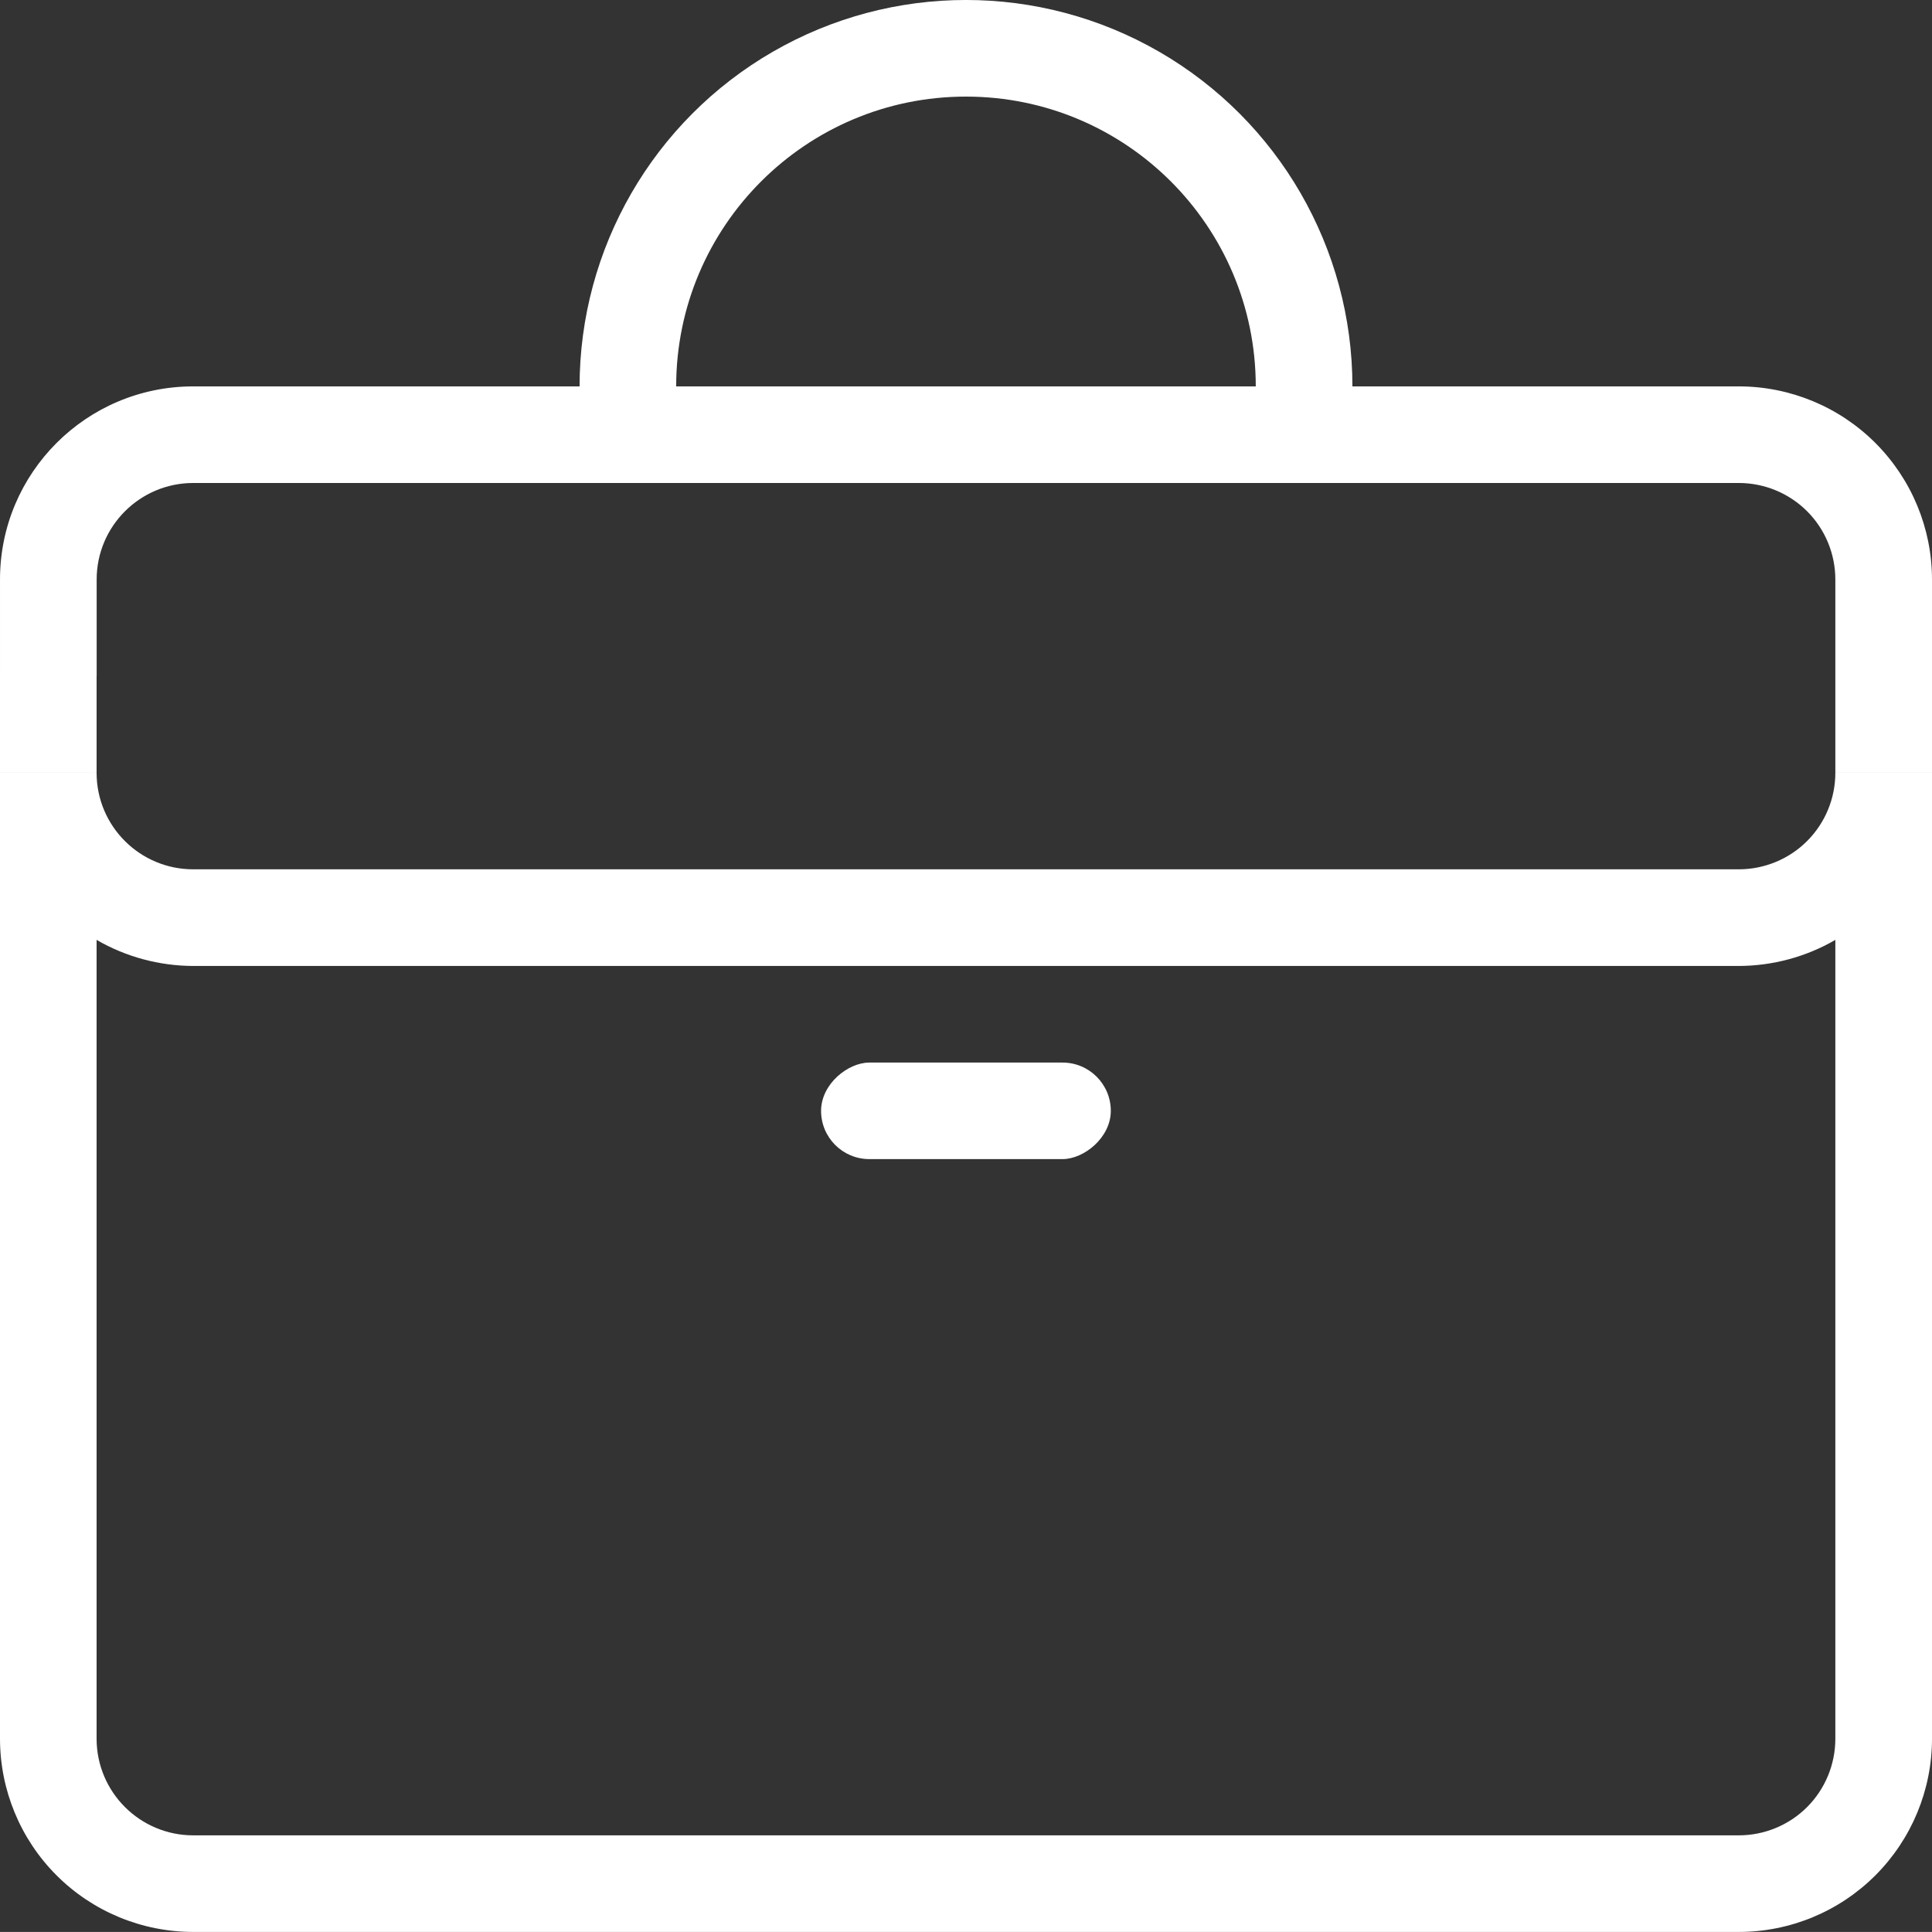
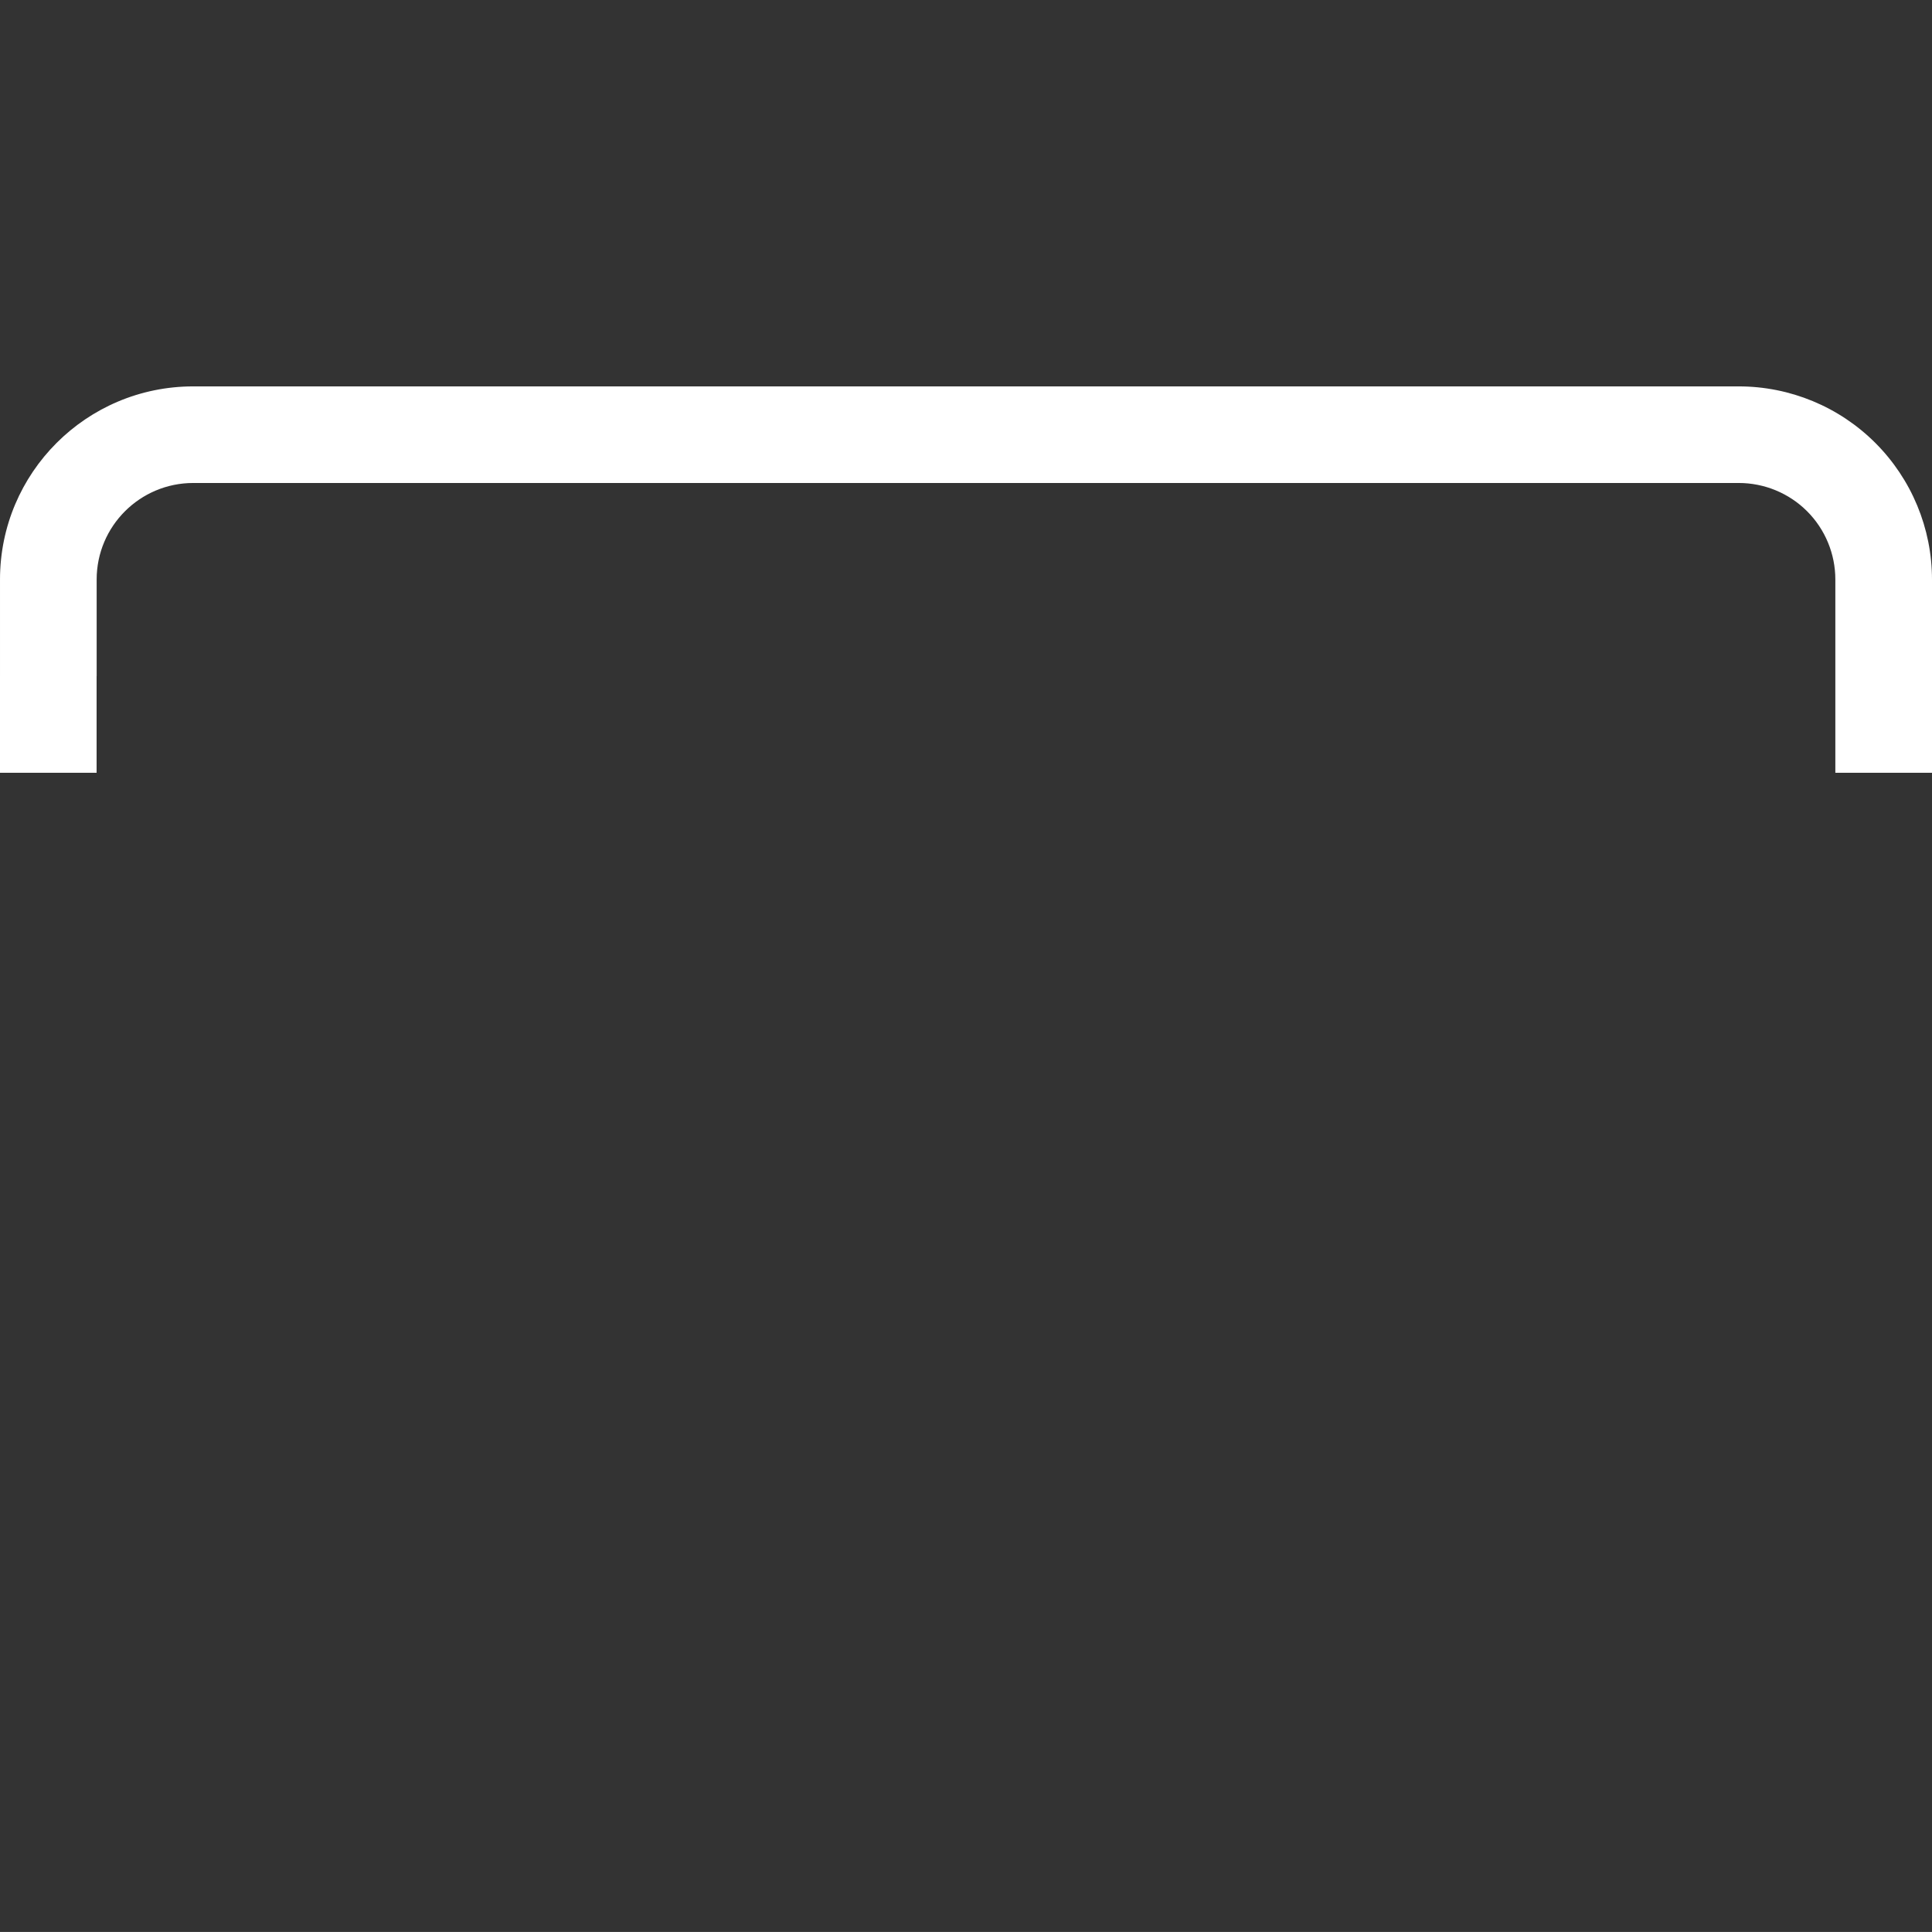
<svg xmlns="http://www.w3.org/2000/svg" width="32.001px" height="32px" viewBox="0 0 32.001 32" version="1.1">
  <rect x="0" y="0" width="32.001" height="32" fill="#333333" stroke="none" />
  <title>Icon/werk</title>
  <g id="Symbols" stroke="none" stroke-width="1" fill="none" fill-rule="evenodd">
    <g id="Icon/werk" fill="#FFFFFF" fill-rule="nonzero">
-       <path d="M16,1.6 C18.651,1.6 20.8,3.749 20.8,6.4 L22.401,6.4 C22.401,4.114 21.18,2 19.2,0.857 C17.22,-0.286 14.781,-0.286 12.801,0.857 C10.821,2 9.6,4.114 9.6,6.4 L11.2,6.4 C11.2,3.749 13.35,1.6 16,1.6 L16,1.6 Z" id="Path" />
-       <path d="M28.8,14.399 L3.201,14.399 C2.317,14.399 1.6,13.684 1.6,12.8 L0,12.8 L0,28.799 C0,29.648 0.337,30.463 0.937,31.063 C1.537,31.663 2.352,32 3.201,32 L28.8,32 C29.649,32 30.463,31.663 31.063,31.063 C31.663,30.463 32.001,29.648 32.001,28.799 L32.001,12.8 L30.4,12.8 C30.4,13.225 30.232,13.631 29.932,13.931 C29.632,14.231 29.224,14.399 28.8,14.399 L28.8,14.399 Z M30.4,28.799 C30.4,29.224 30.232,29.632 29.932,29.932 C29.632,30.232 29.224,30.4 28.8,30.4 L3.201,30.4 C2.317,30.4 1.6,29.683 1.6,28.799 L1.6,15.568 C2.086,15.85 2.638,15.998 3.201,16 L28.8,16 C29.362,15.998 29.914,15.85 30.4,15.568 L30.4,28.799 Z" id="Shape" />
      <path d="M28.8,6.4 L3.201,6.4 C1.432,6.4 3.83995776e-05,7.832 3.83995776e-05,9.599 L3.83995776e-05,11.2 L1.601,11.2 L1.601,9.599 C1.601,8.716 2.318,8 3.201,8 L28.8,8 C29.224,8 29.632,8.168 29.932,8.468 C30.232,8.768 30.4,9.175 30.4,9.599 L30.4,11.2 L32.001,11.2 L32.001,9.599 C32.001,8.752 31.663,7.937 31.063,7.337 C30.463,6.737 29.649,6.4 28.8,6.4 L28.8,6.4 Z" id="Path" />
      <polygon id="Path" points="0 11.2 1.6 11.2 1.6 12.8 0 12.8" />
      <polygon id="Path" points="30.4 11.2 32.001 11.2 32.001 12.8 30.4 12.8" />
-       <path d="M13.6,18.4 C13.6,17.957 14.043,17.6 14.4,17.6 L17.599,17.6 C18.042,17.6 18.399,17.959 18.399,18.4 C18.399,18.842 17.956,19.199 17.599,19.199 L14.4,19.199 C13.957,19.199 13.6,18.841 13.6,18.4 Z" id="Path" />
    </g>
  </g>
</svg>